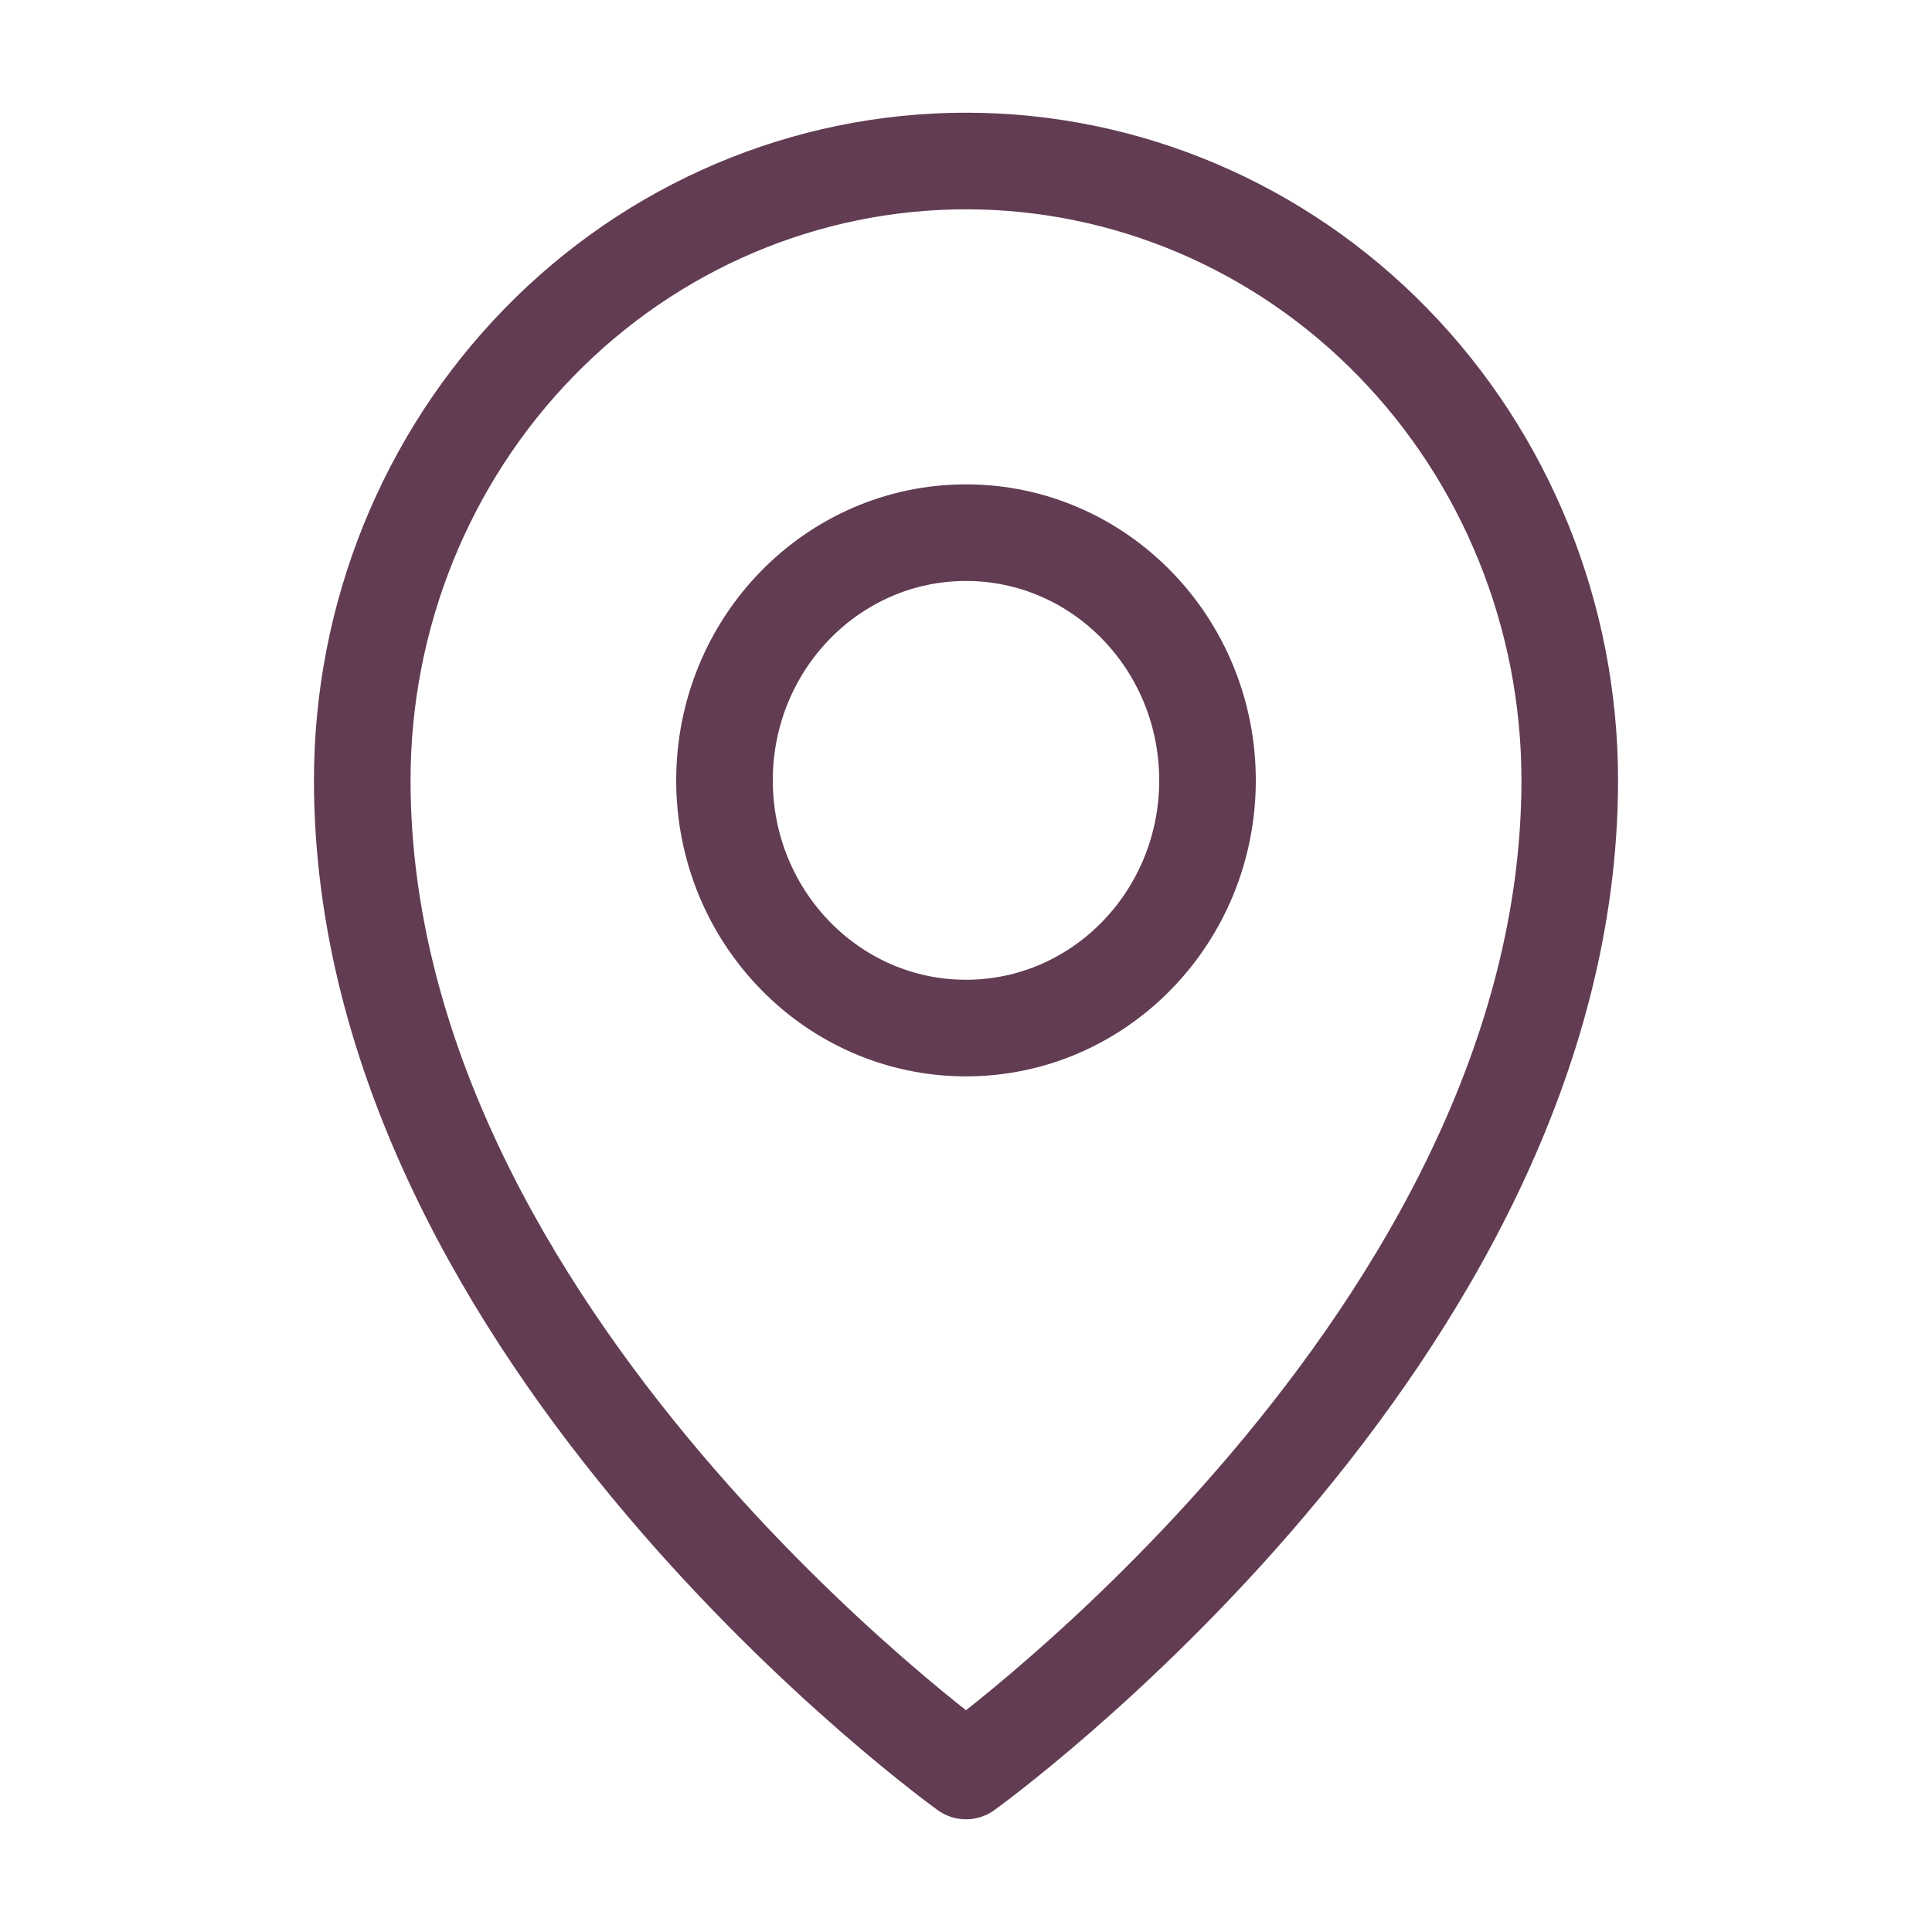
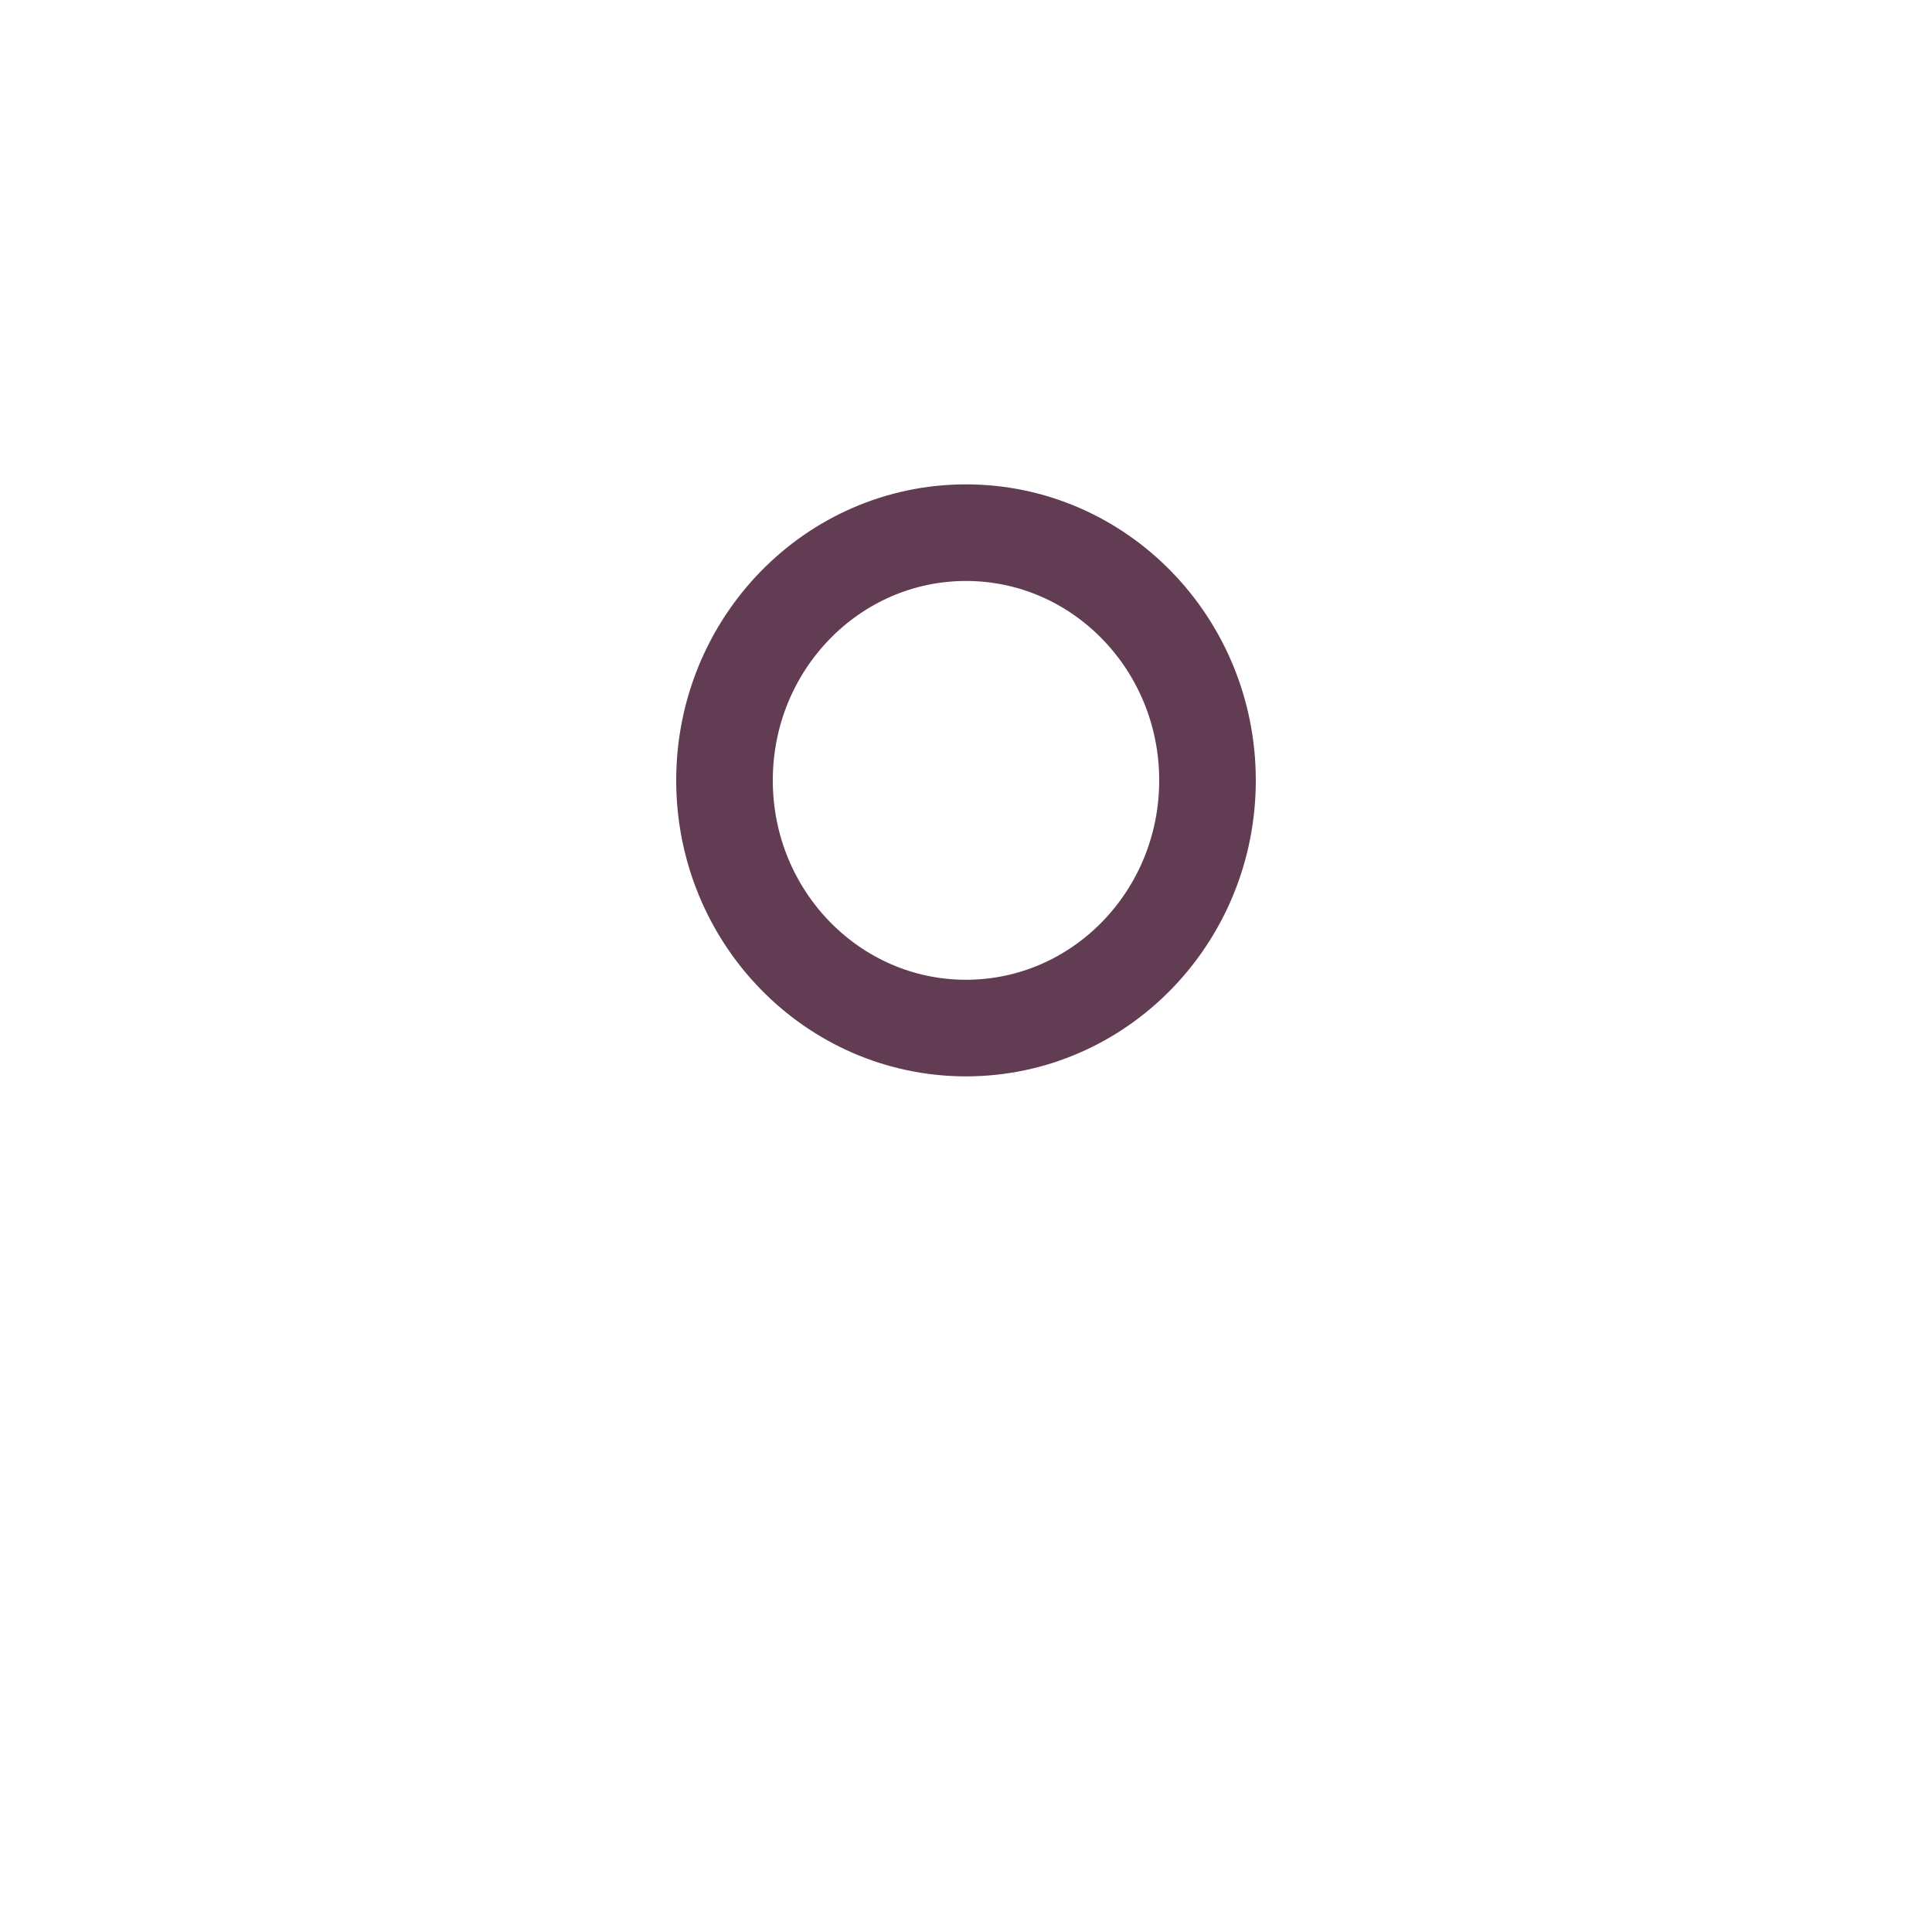
<svg xmlns="http://www.w3.org/2000/svg" width="24" height="24" viewBox="0 0 24 24" fill="none">
  <path d="M12 12.771C13.657 12.771 15 11.393 15 9.694C15 7.995 13.657 6.617 12 6.617C10.343 6.617 9 7.995 9 9.694C9 11.393 10.343 12.771 12 12.771Z" stroke="#623C52" stroke-width="1.2" stroke-linecap="round" stroke-linejoin="round" />
-   <path d="M19.5 9.692C19.5 16.615 12 22 12 22C12 22 4.5 16.615 4.5 9.692C4.5 7.652 5.29 5.696 6.697 4.253C8.103 2.81 10.011 2 12 2C13.989 2 15.897 2.81 17.303 4.253C18.71 5.696 19.5 7.652 19.5 9.692V9.692Z" stroke="#623C52" stroke-width="1.2" stroke-linecap="round" stroke-linejoin="round" />
</svg>